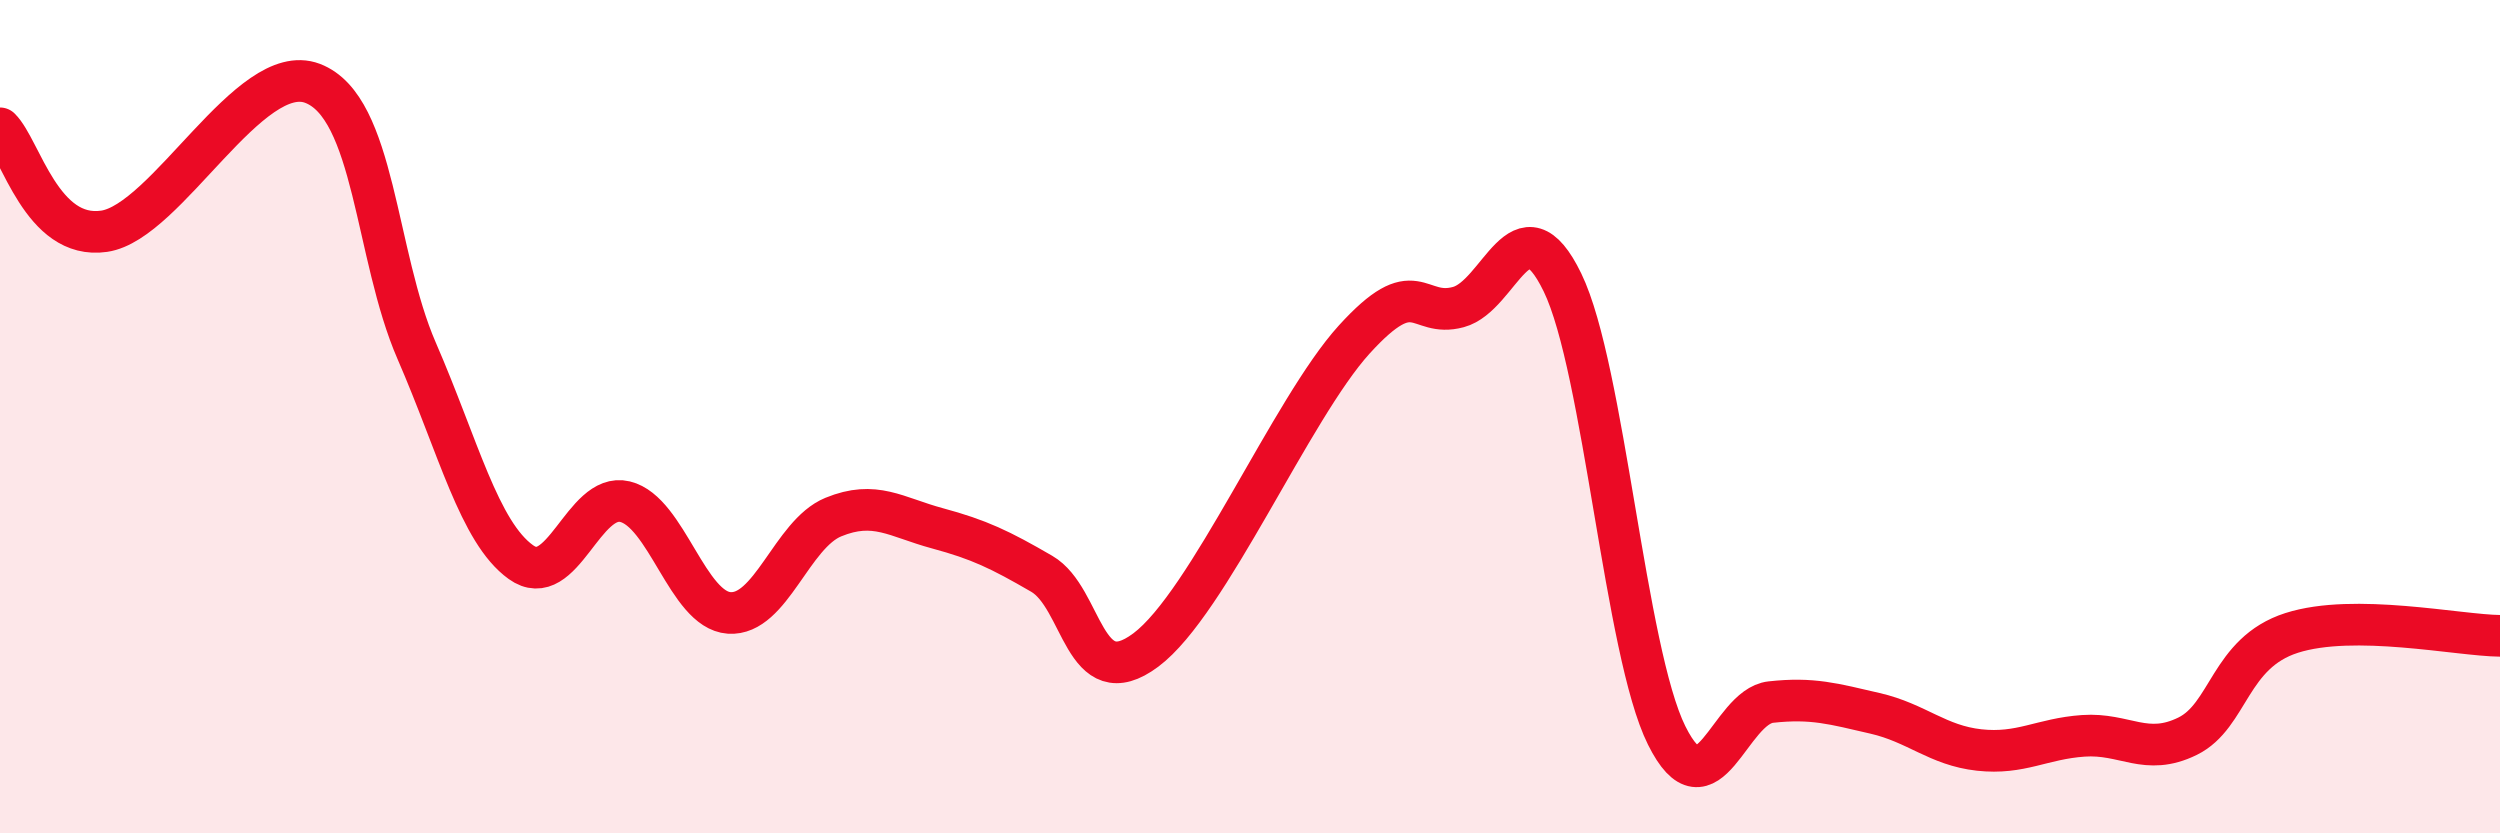
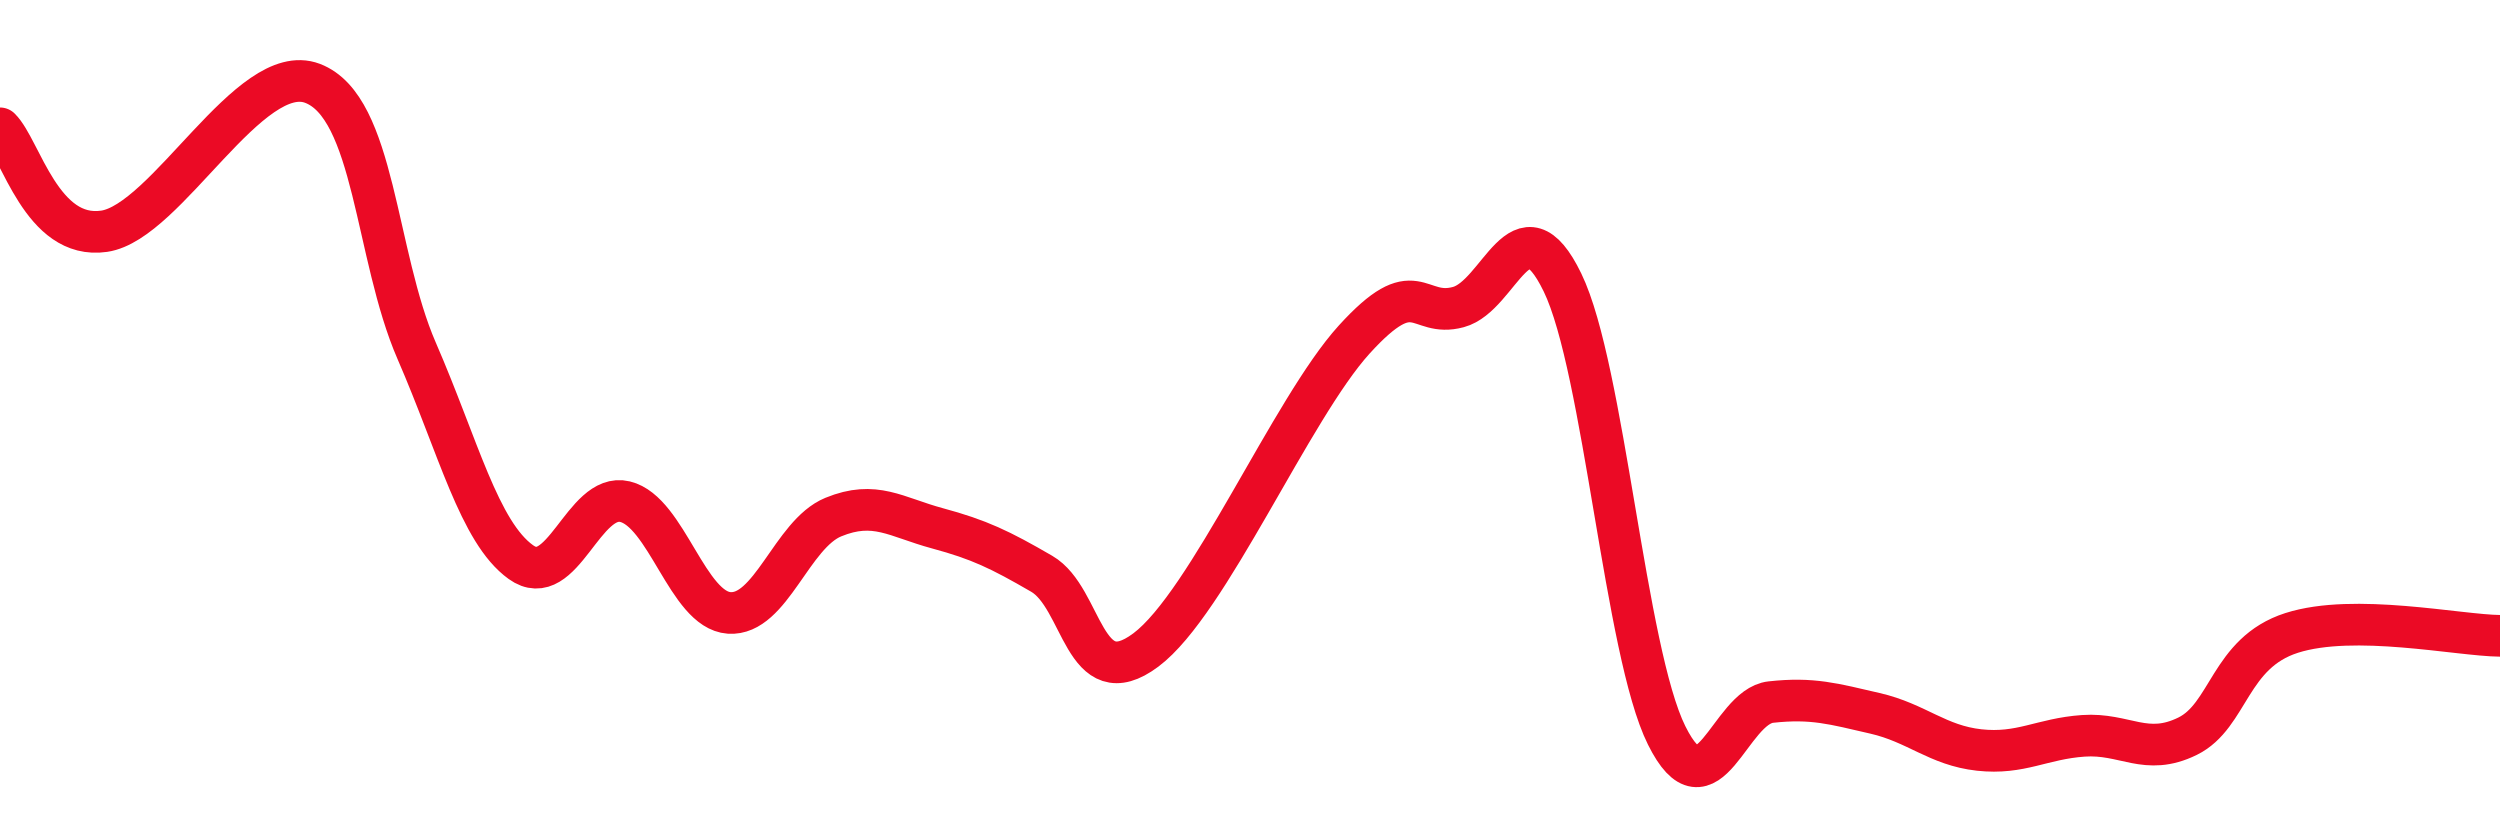
<svg xmlns="http://www.w3.org/2000/svg" width="60" height="20" viewBox="0 0 60 20">
-   <path d="M 0,3.08 C 0.5,3.57 1,5.77 2.5,5.55 C 4,5.33 6,1.43 7.5,2 C 9,2.57 9,6.12 10,8.42 C 11,10.72 11.5,12.77 12.5,13.49 C 13.5,14.21 14,11.8 15,12.04 C 16,12.28 16.5,14.64 17.5,14.71 C 18.5,14.78 19,12.82 20,12.41 C 21,12 21.5,12.41 22.5,12.68 C 23.5,12.95 24,13.19 25,13.77 C 26,14.35 26,16.72 27.5,15.6 C 29,14.48 31,9.8 32.5,8.15 C 34,6.5 34,7.64 35,7.37 C 36,7.1 36.5,4.72 37.5,6.78 C 38.5,8.84 39,15.64 40,17.65 C 41,19.66 41.5,16.96 42.5,16.85 C 43.5,16.74 44,16.89 45,17.12 C 46,17.35 46.5,17.89 47.5,18 C 48.5,18.11 49,17.73 50,17.66 C 51,17.59 51.5,18.16 52.5,17.67 C 53.5,17.18 53.5,15.67 55,15.19 C 56.5,14.71 59,15.25 60,15.26L60 20L0 20Z" fill="#EB0A25" opacity="0.1" stroke-linecap="round" stroke-linejoin="round" />
  <path d="M 0,3.08 C 0.5,3.57 1,5.77 2.5,5.55 C 4,5.33 6,1.43 7.5,2 C 9,2.57 9,6.12 10,8.42 C 11,10.72 11.5,12.77 12.5,13.49 C 13.5,14.21 14,11.8 15,12.04 C 16,12.28 16.5,14.64 17.5,14.71 C 18.5,14.78 19,12.82 20,12.41 C 21,12 21.5,12.41 22.5,12.68 C 23.5,12.95 24,13.19 25,13.77 C 26,14.35 26,16.72 27.5,15.6 C 29,14.48 31,9.8 32.5,8.15 C 34,6.5 34,7.64 35,7.37 C 36,7.1 36.5,4.72 37.5,6.78 C 38.5,8.84 39,15.64 40,17.65 C 41,19.66 41.5,16.96 42.5,16.85 C 43.5,16.74 44,16.89 45,17.12 C 46,17.35 46.5,17.89 47.5,18 C 48.5,18.11 49,17.73 50,17.66 C 51,17.59 51.5,18.16 52.5,17.67 C 53.5,17.18 53.5,15.67 55,15.19 C 56.5,14.71 59,15.25 60,15.26" stroke="#EB0A25" stroke-width="1" fill="none" stroke-linecap="round" stroke-linejoin="round" />
</svg>